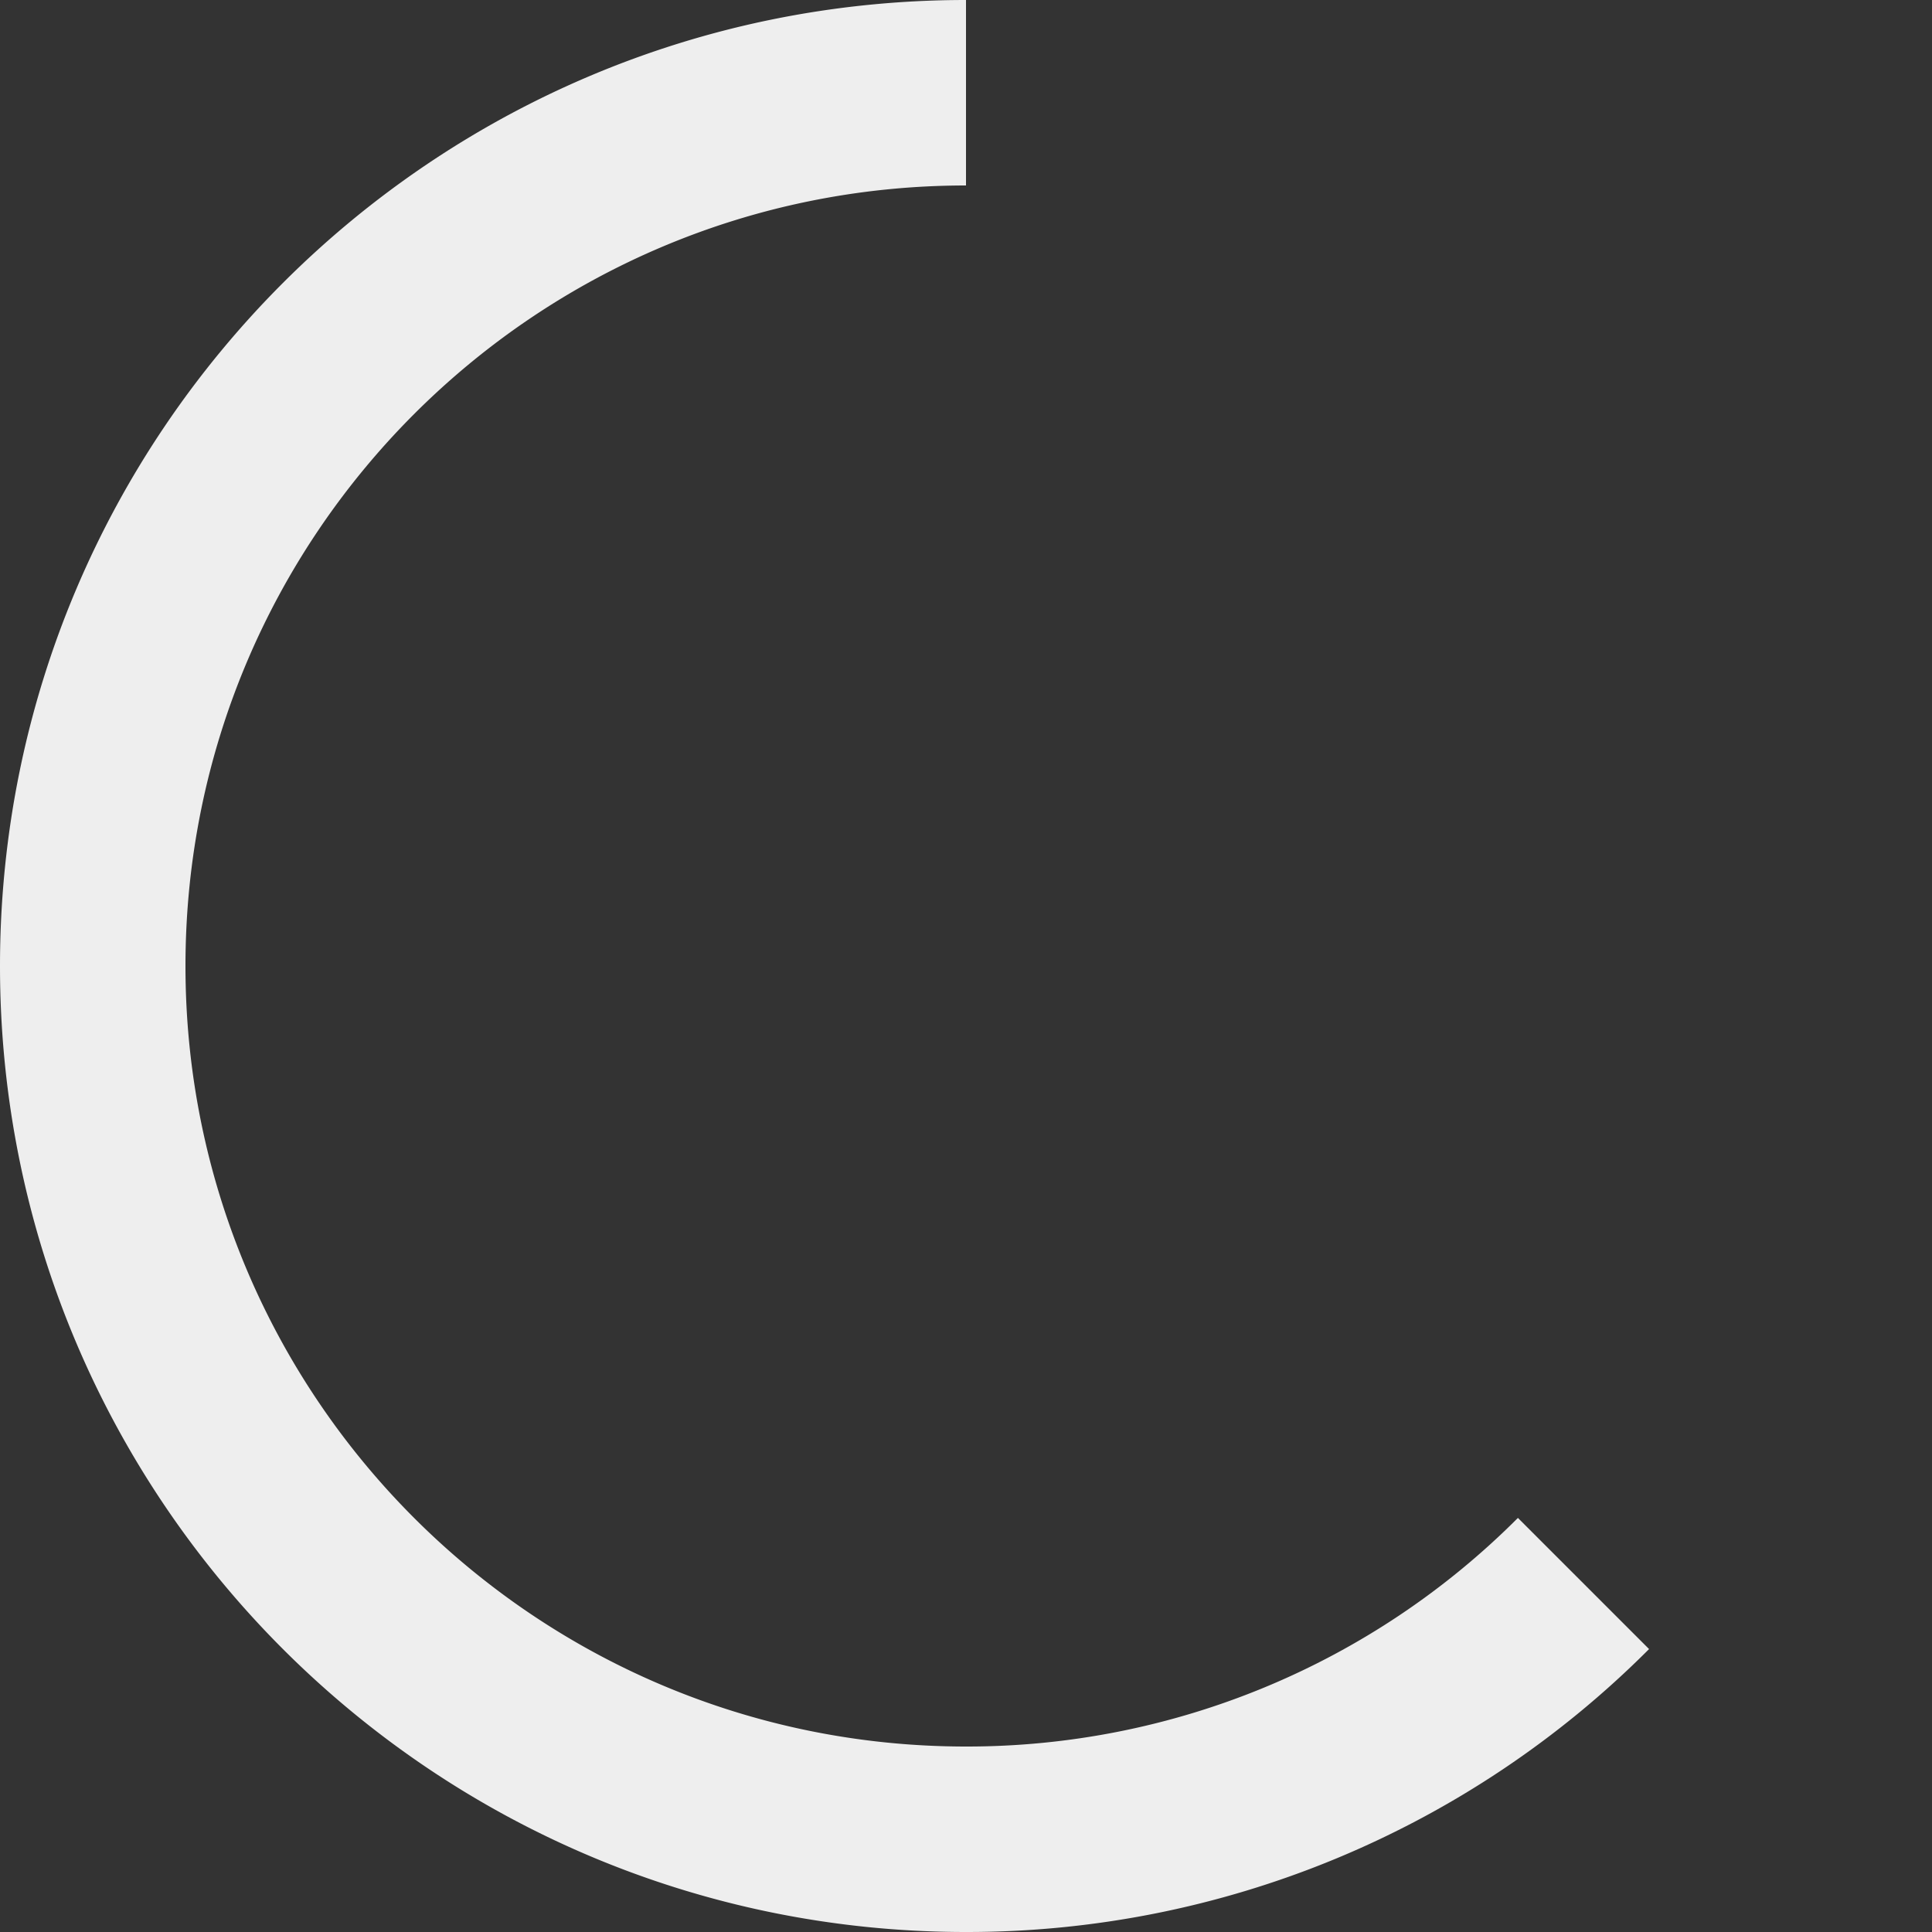
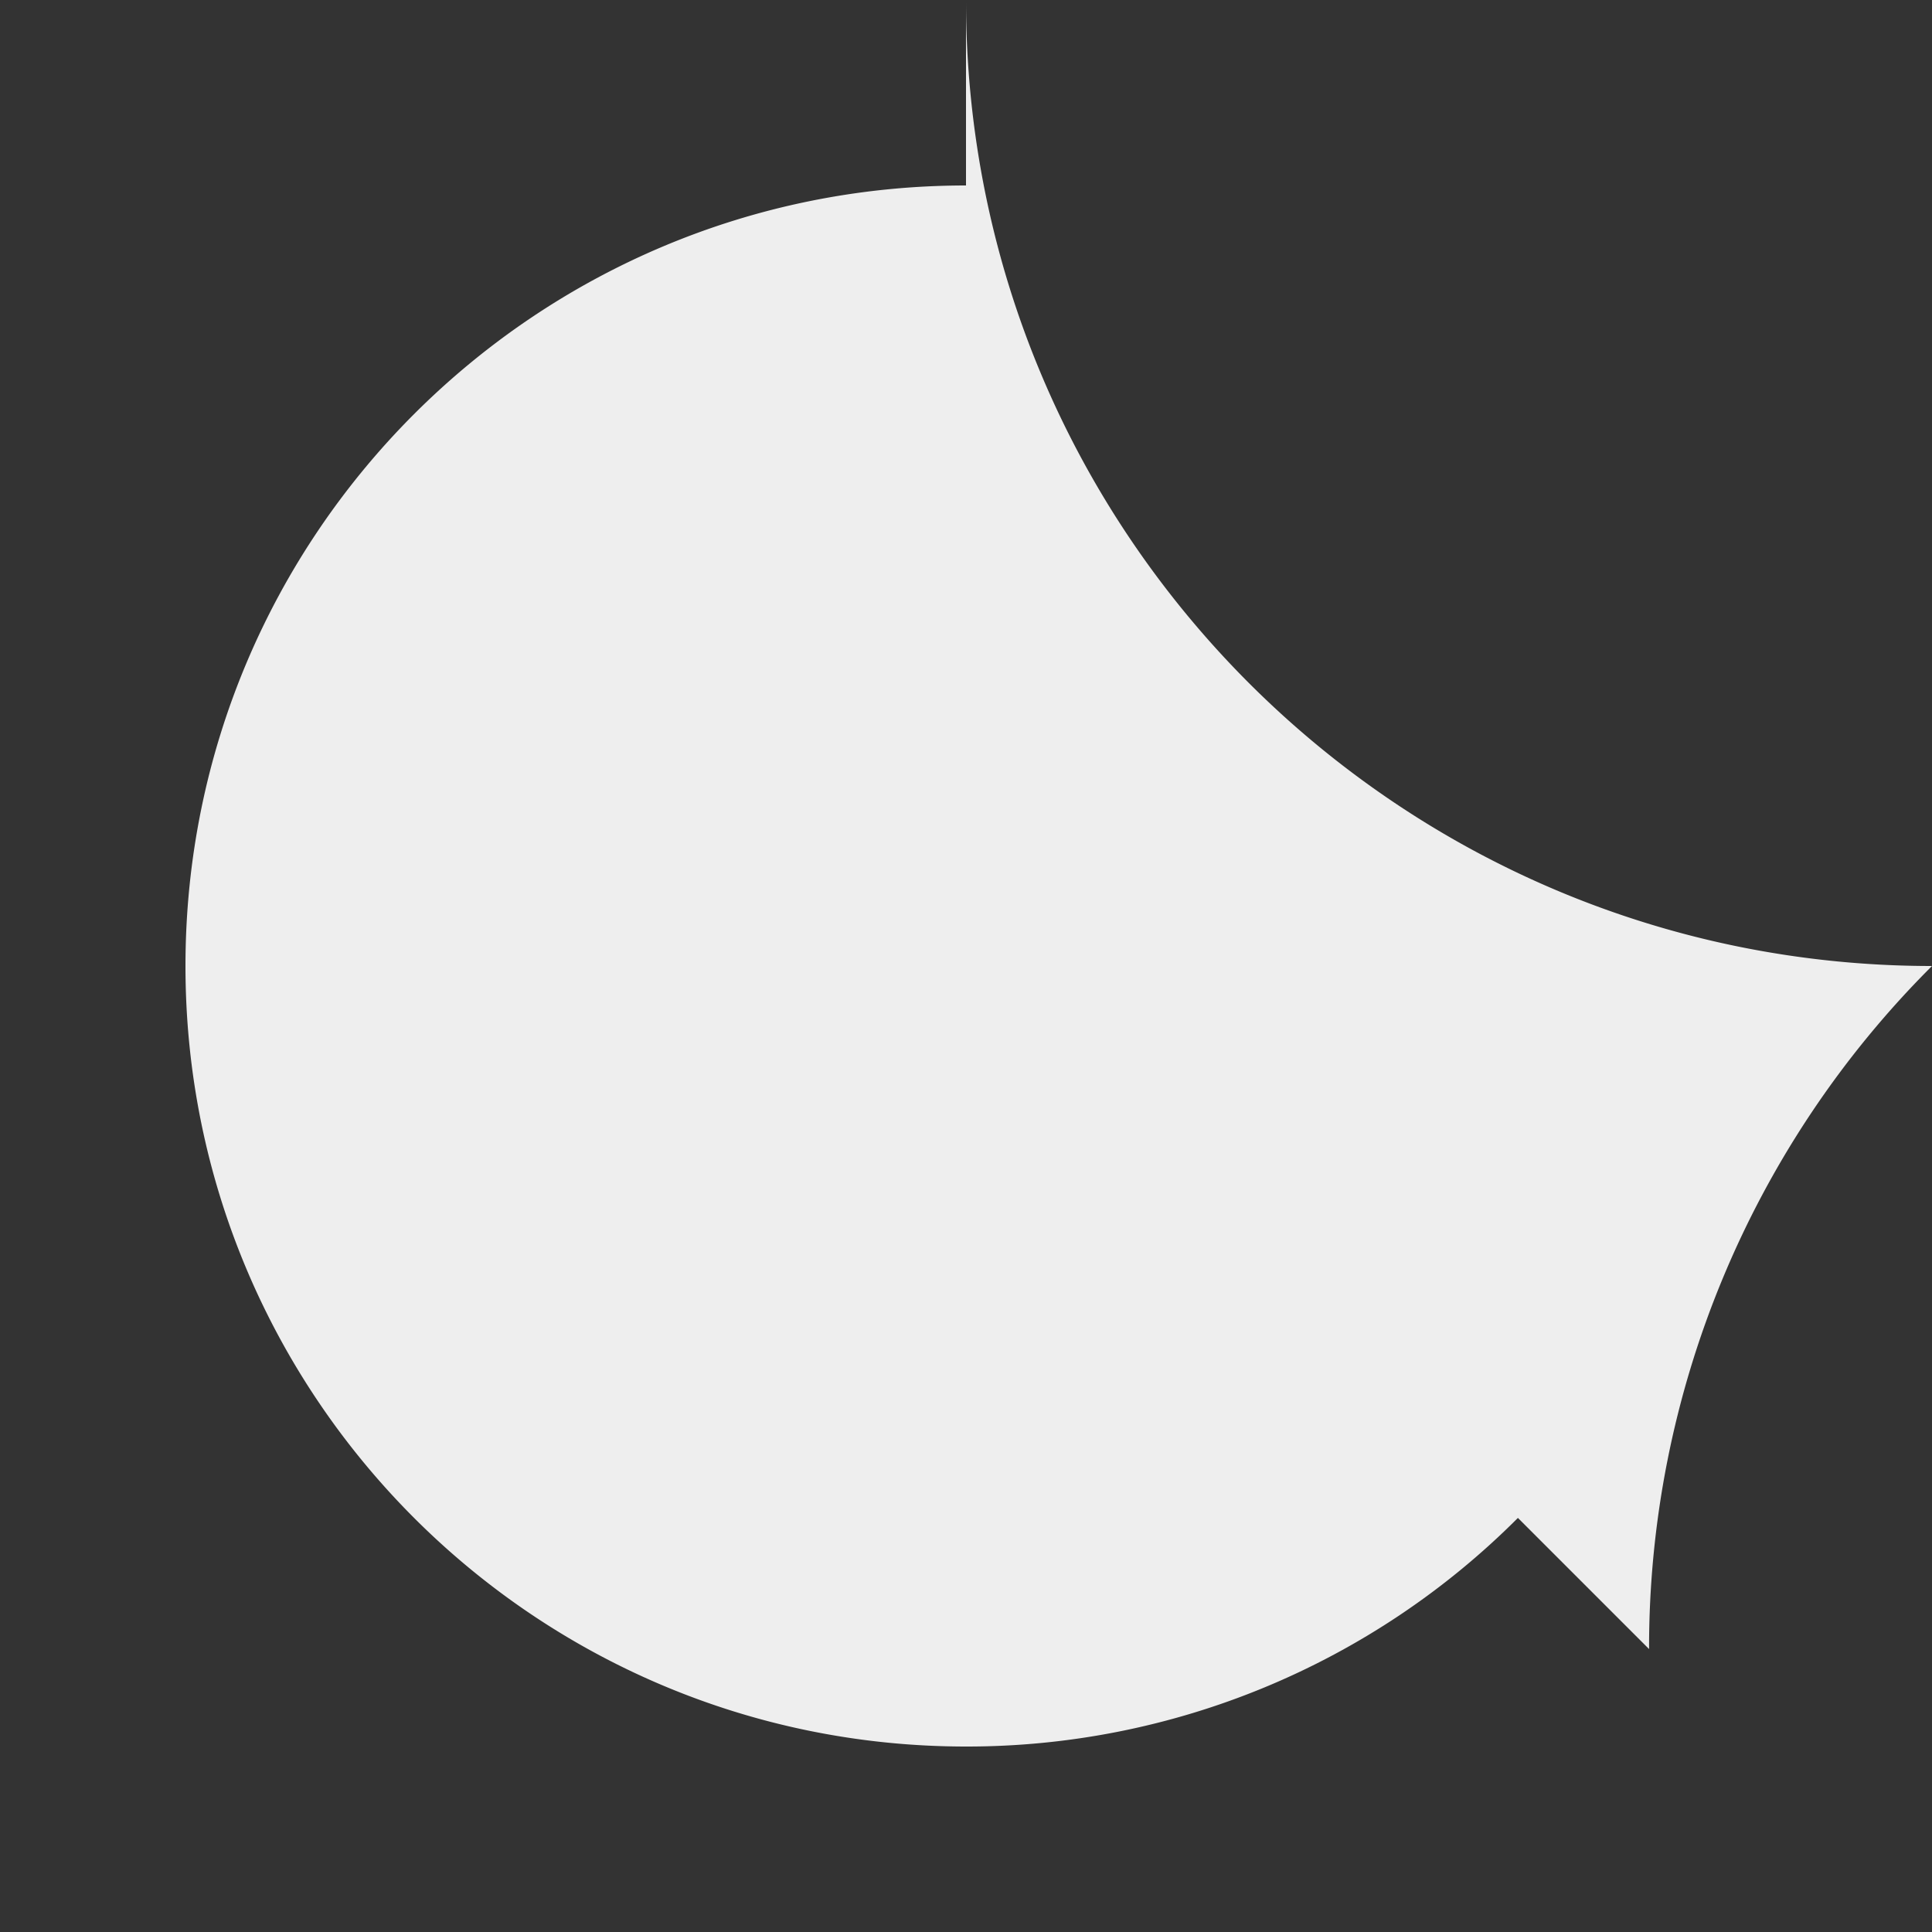
<svg xmlns="http://www.w3.org/2000/svg" id="Layer_1" data-name="Layer 1" viewBox="0 0 1000 1000">
  <rect x="0" y="0" width="1000" height="1000" fill="#333333" stroke="none" />
  <defs>
    <style>.cls-1{fill:#eee;}</style>
  </defs>
-   <path class="cls-1" d="M500,904C276.877,904,96,723.123,96,500S276.877,96,500,96V0C223.858,0,0,223.858,0,500c0,276.142,223.858,500,500,500A498.435,498.435,0,0,0,853.553,853.553l-67.882-67.882A402.736,402.736,0,0,1,500,904Z" />
+   <path class="cls-1" d="M500,904C276.877,904,96,723.123,96,500S276.877,96,500,96V0c0,276.142,223.858,500,500,500A498.435,498.435,0,0,0,853.553,853.553l-67.882-67.882A402.736,402.736,0,0,1,500,904Z" />
</svg>